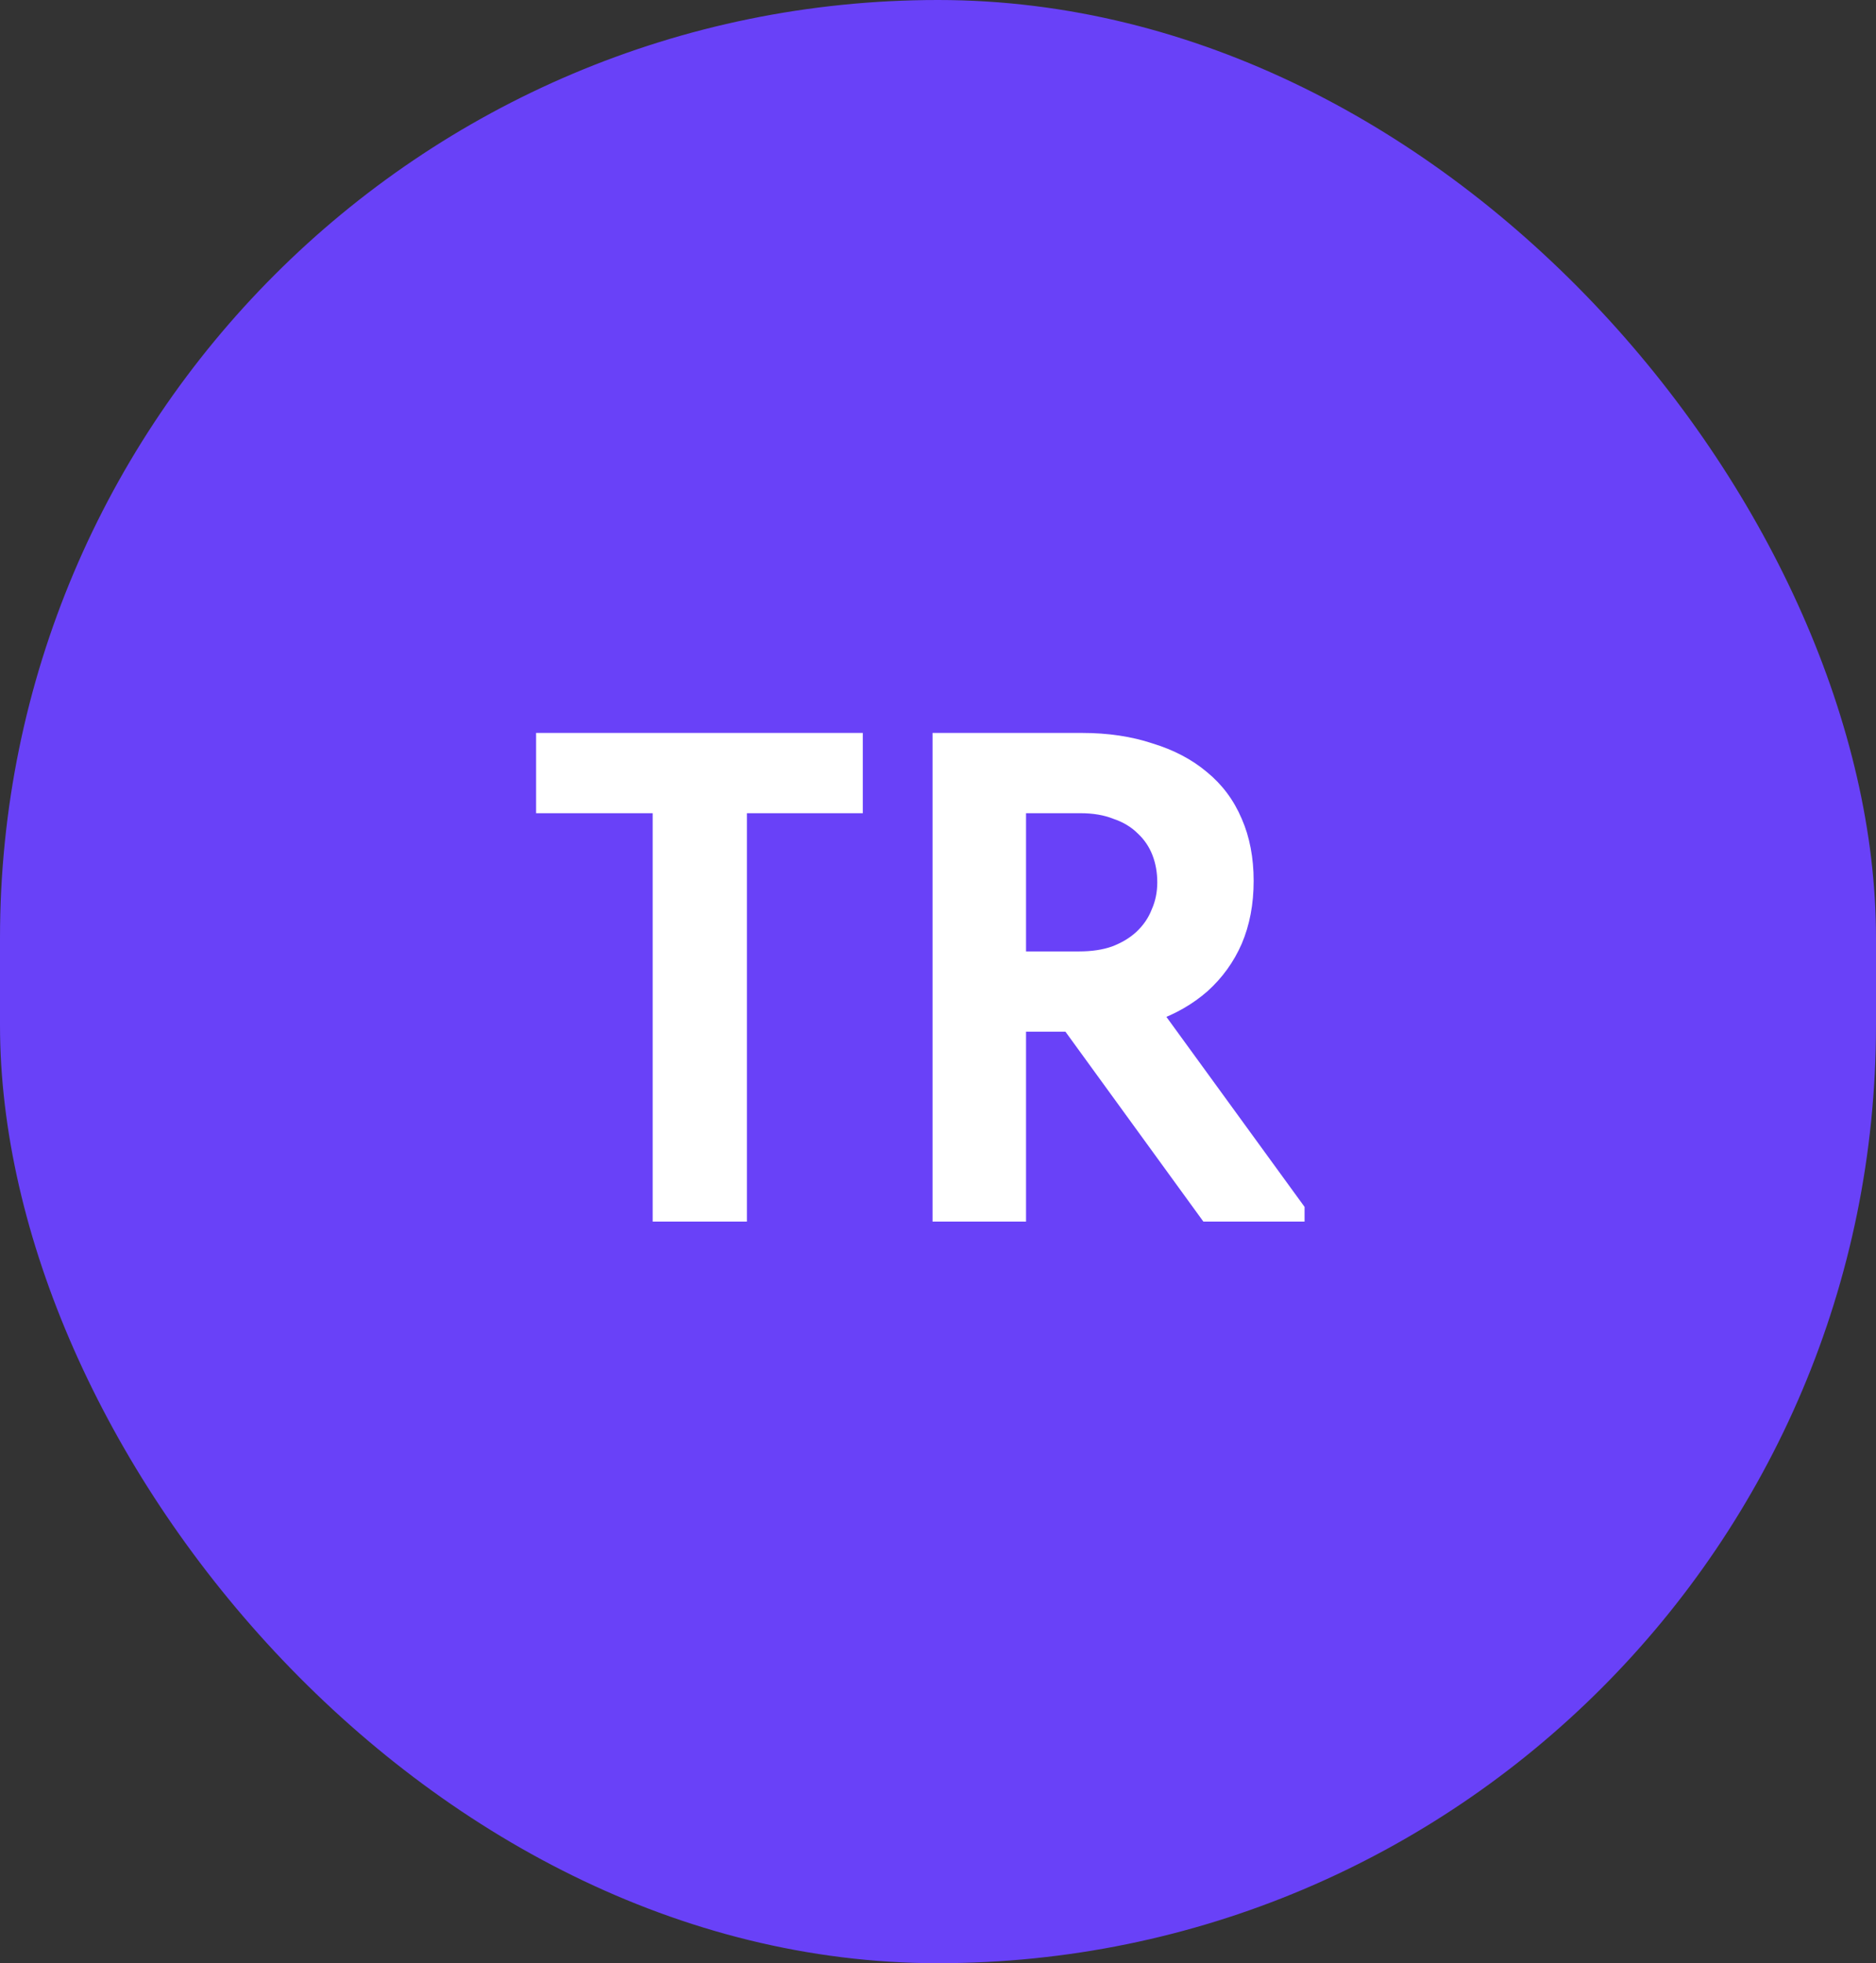
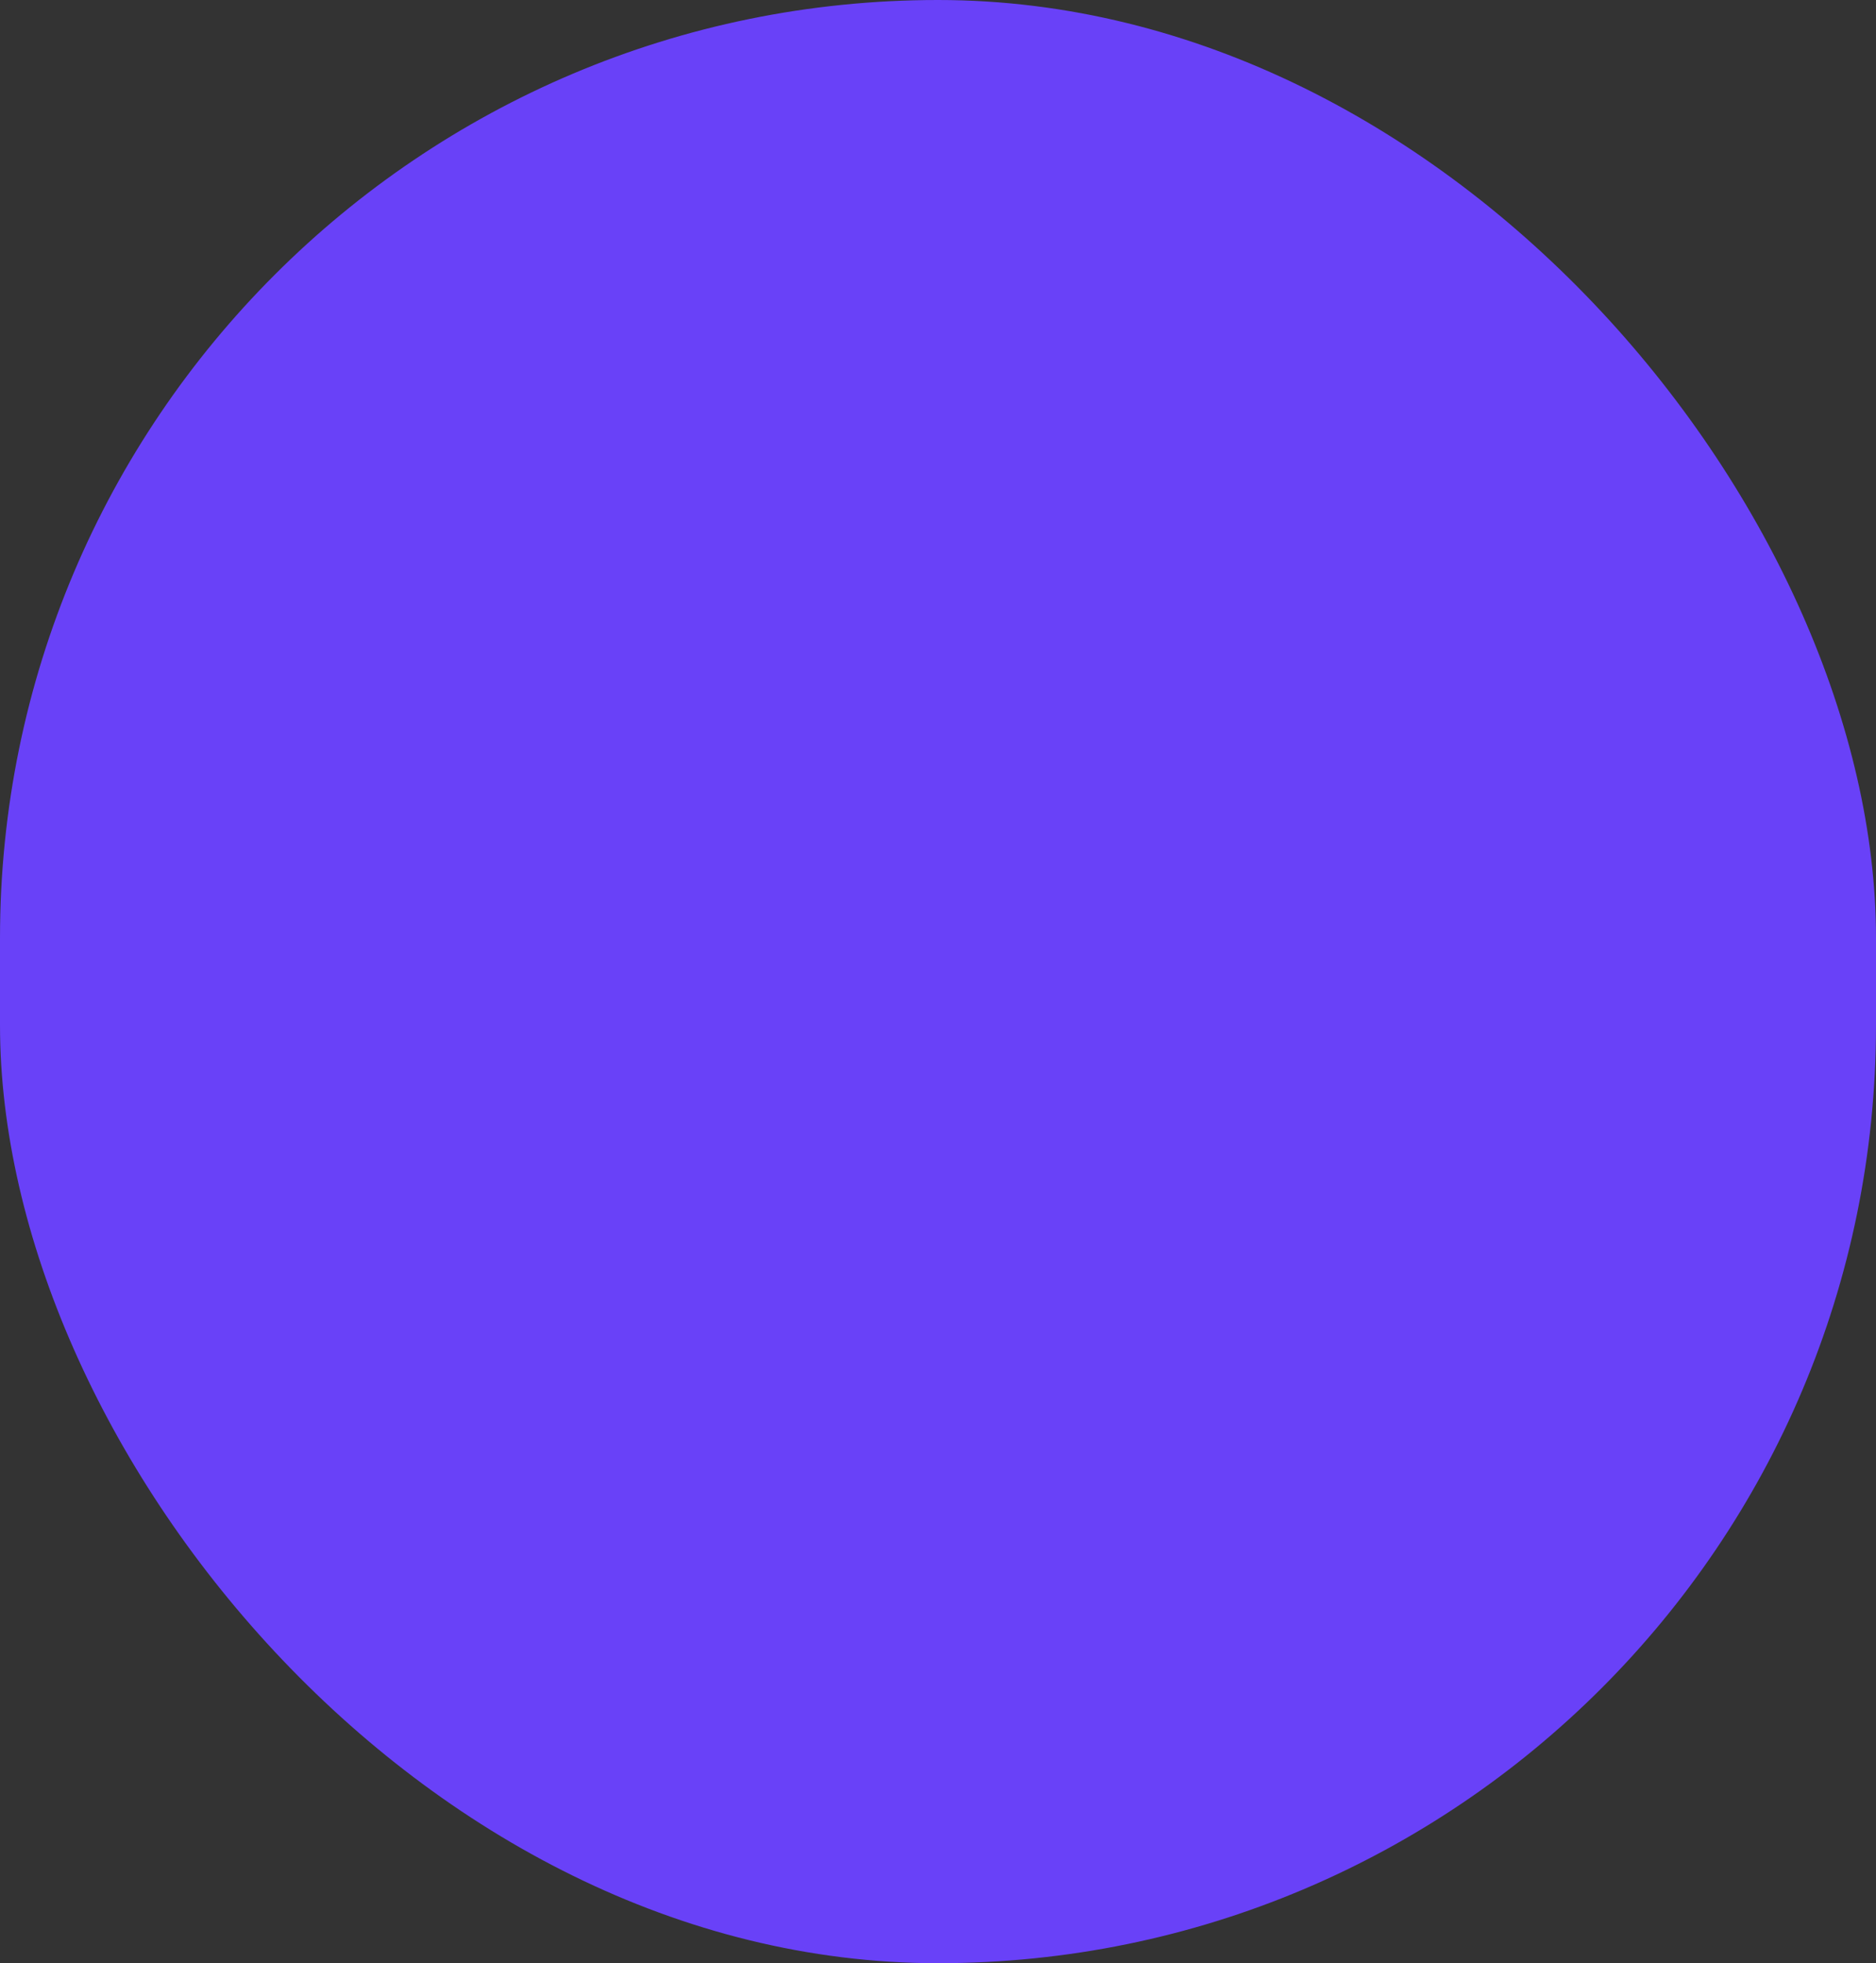
<svg xmlns="http://www.w3.org/2000/svg" width="43" height="45" viewBox="0 0 43 45" fill="none">
  <rect x="0" y="0" width="43" height="45" fill="#333333" stroke="none" />
  <rect width="43" height="45" rx="21.5" fill="#6941F8" />
-   <path d="M14.96 28V18.64H12.288V16.8H19.776V18.64H17.12V28H14.96ZM27.582 28L24.142 23.264L26.191 22.56L29.902 27.664V28H27.582ZM24.799 16.8C25.396 16.8 25.934 16.88 26.415 17.04C26.905 17.189 27.321 17.408 27.663 17.696C28.015 17.984 28.281 18.341 28.462 18.768C28.644 19.184 28.735 19.659 28.735 20.192C28.735 20.725 28.644 21.205 28.462 21.632C28.281 22.048 28.02 22.411 27.678 22.72C27.337 23.019 26.937 23.248 26.479 23.408C26.02 23.568 25.513 23.648 24.959 23.648H23.518V28H21.375V16.8H24.799ZM24.735 21.808C25.023 21.808 25.273 21.771 25.486 21.696C25.71 21.611 25.897 21.499 26.047 21.36C26.206 21.211 26.324 21.04 26.398 20.848C26.484 20.656 26.526 20.448 26.526 20.224C26.526 20 26.489 19.792 26.415 19.6C26.34 19.408 26.228 19.243 26.078 19.104C25.929 18.955 25.742 18.843 25.518 18.768C25.305 18.683 25.055 18.64 24.767 18.64H23.518V21.808H24.735Z" fill="white" />
</svg>